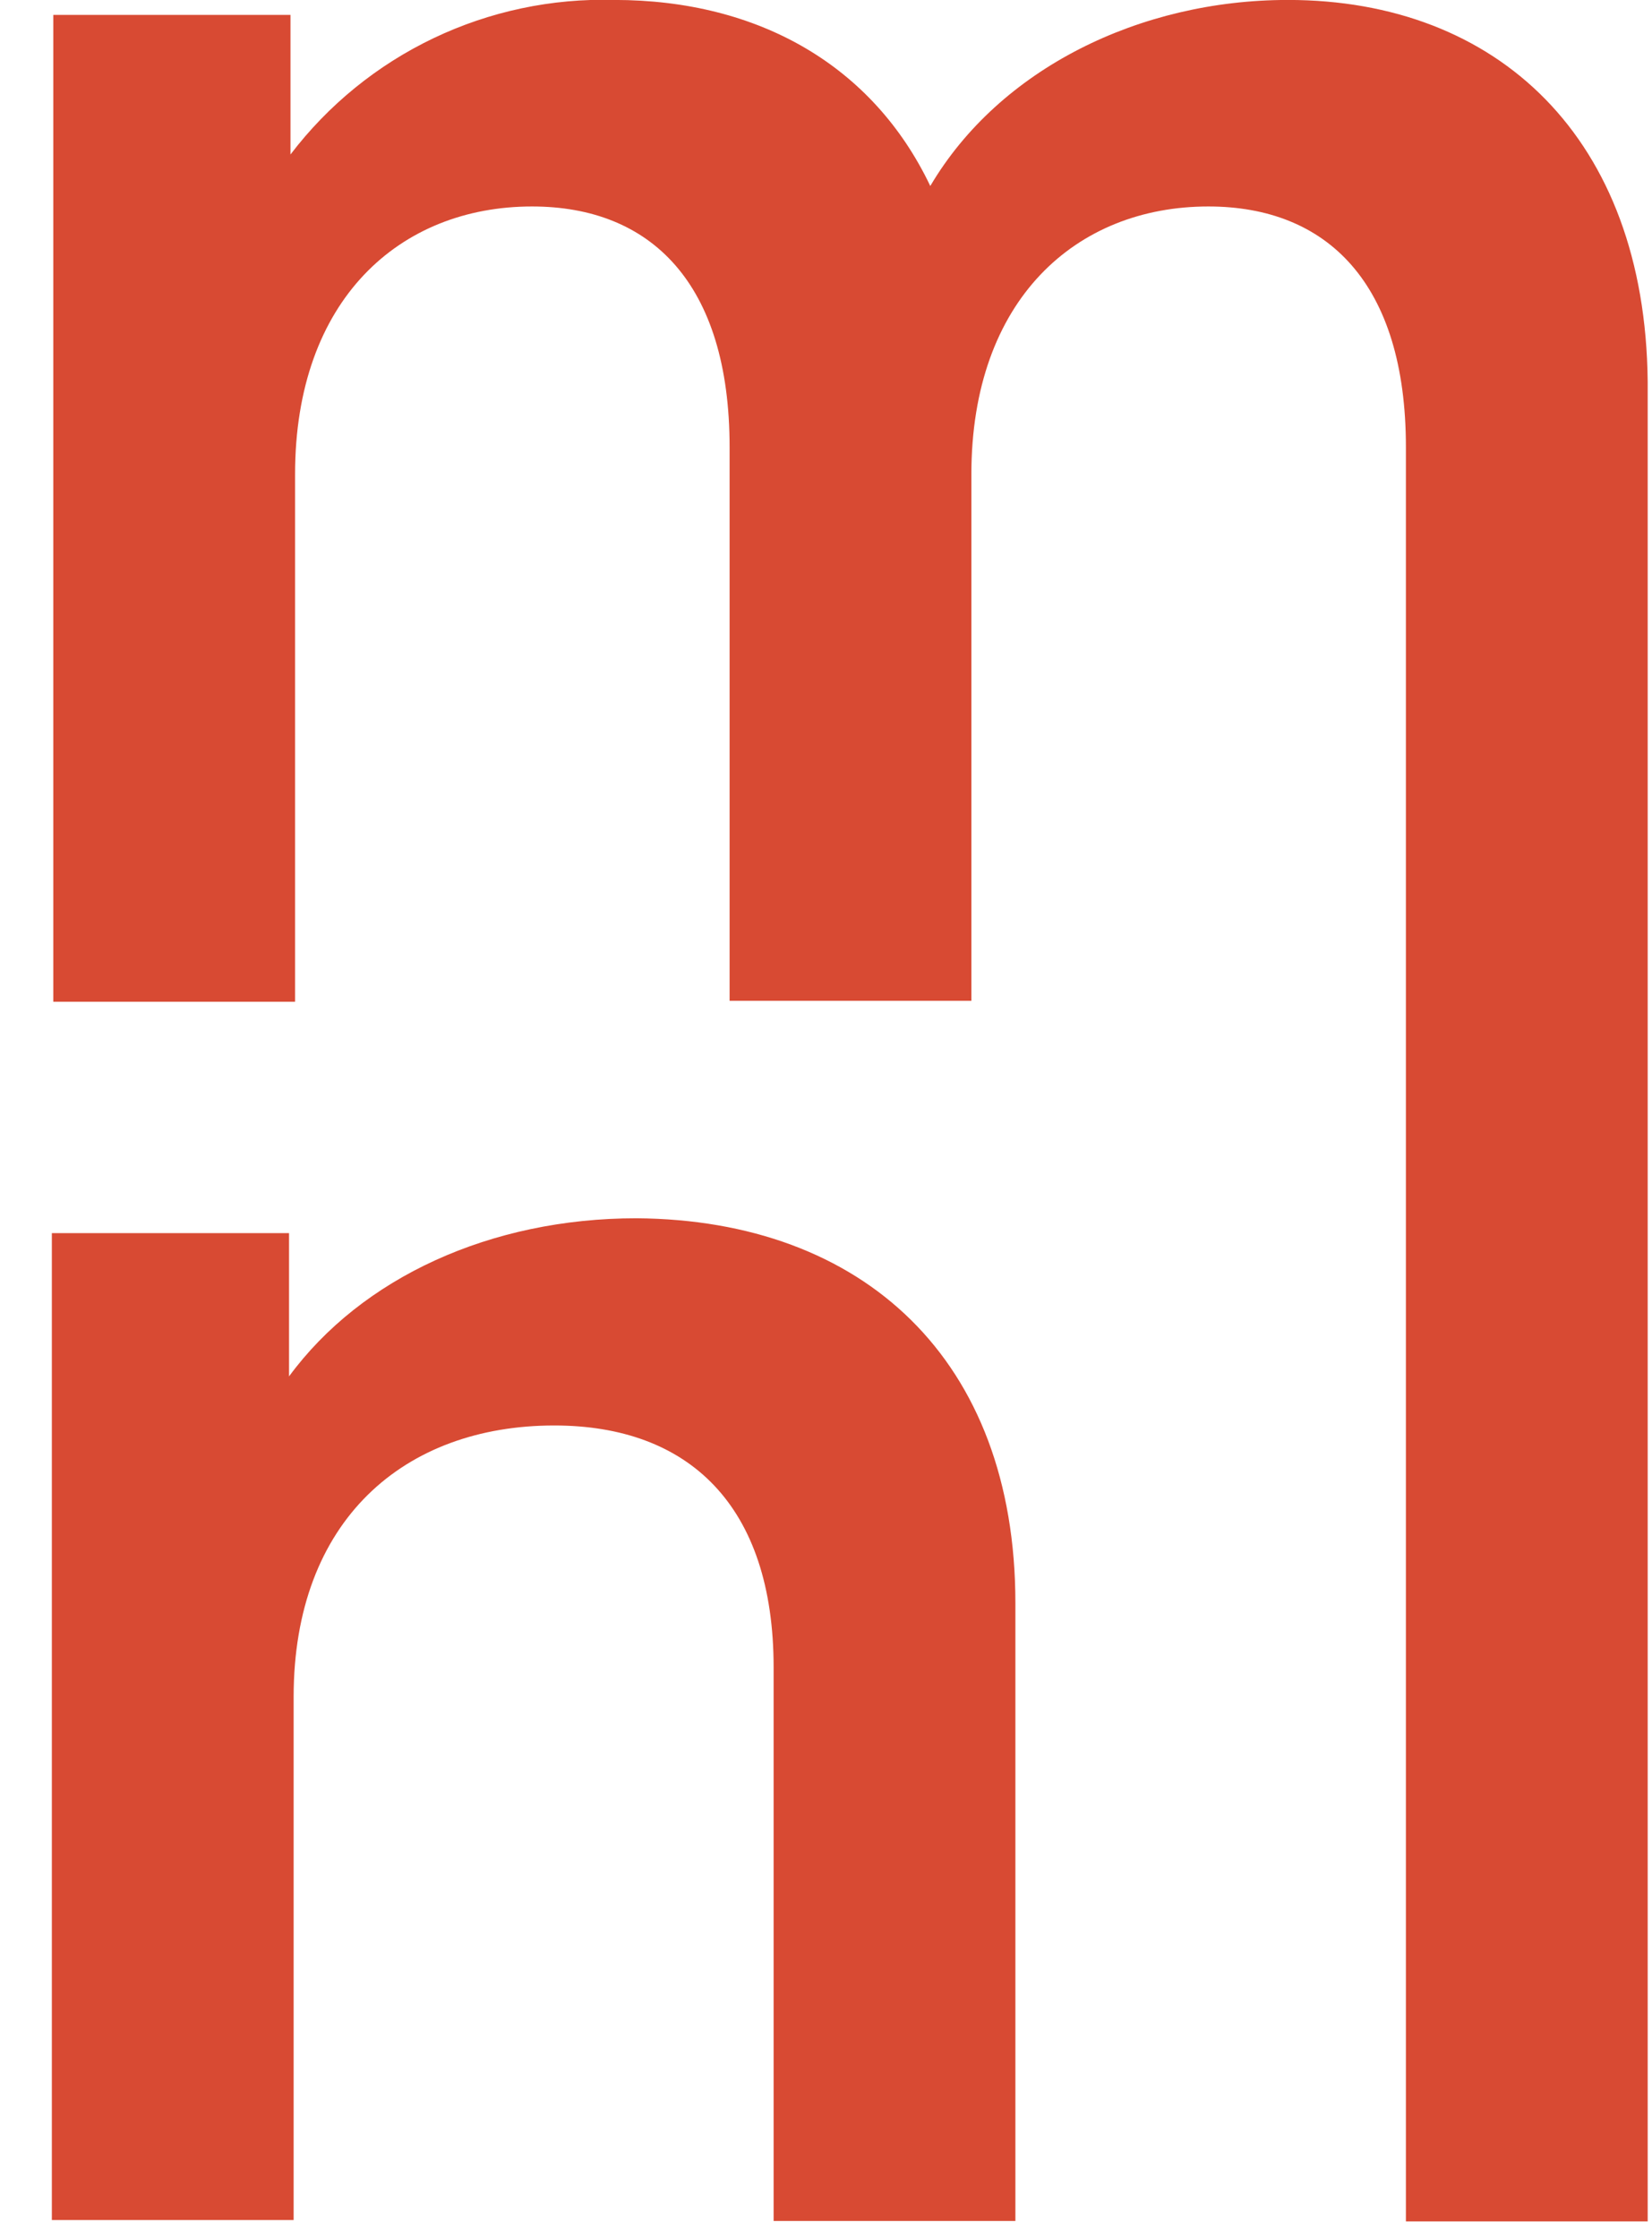
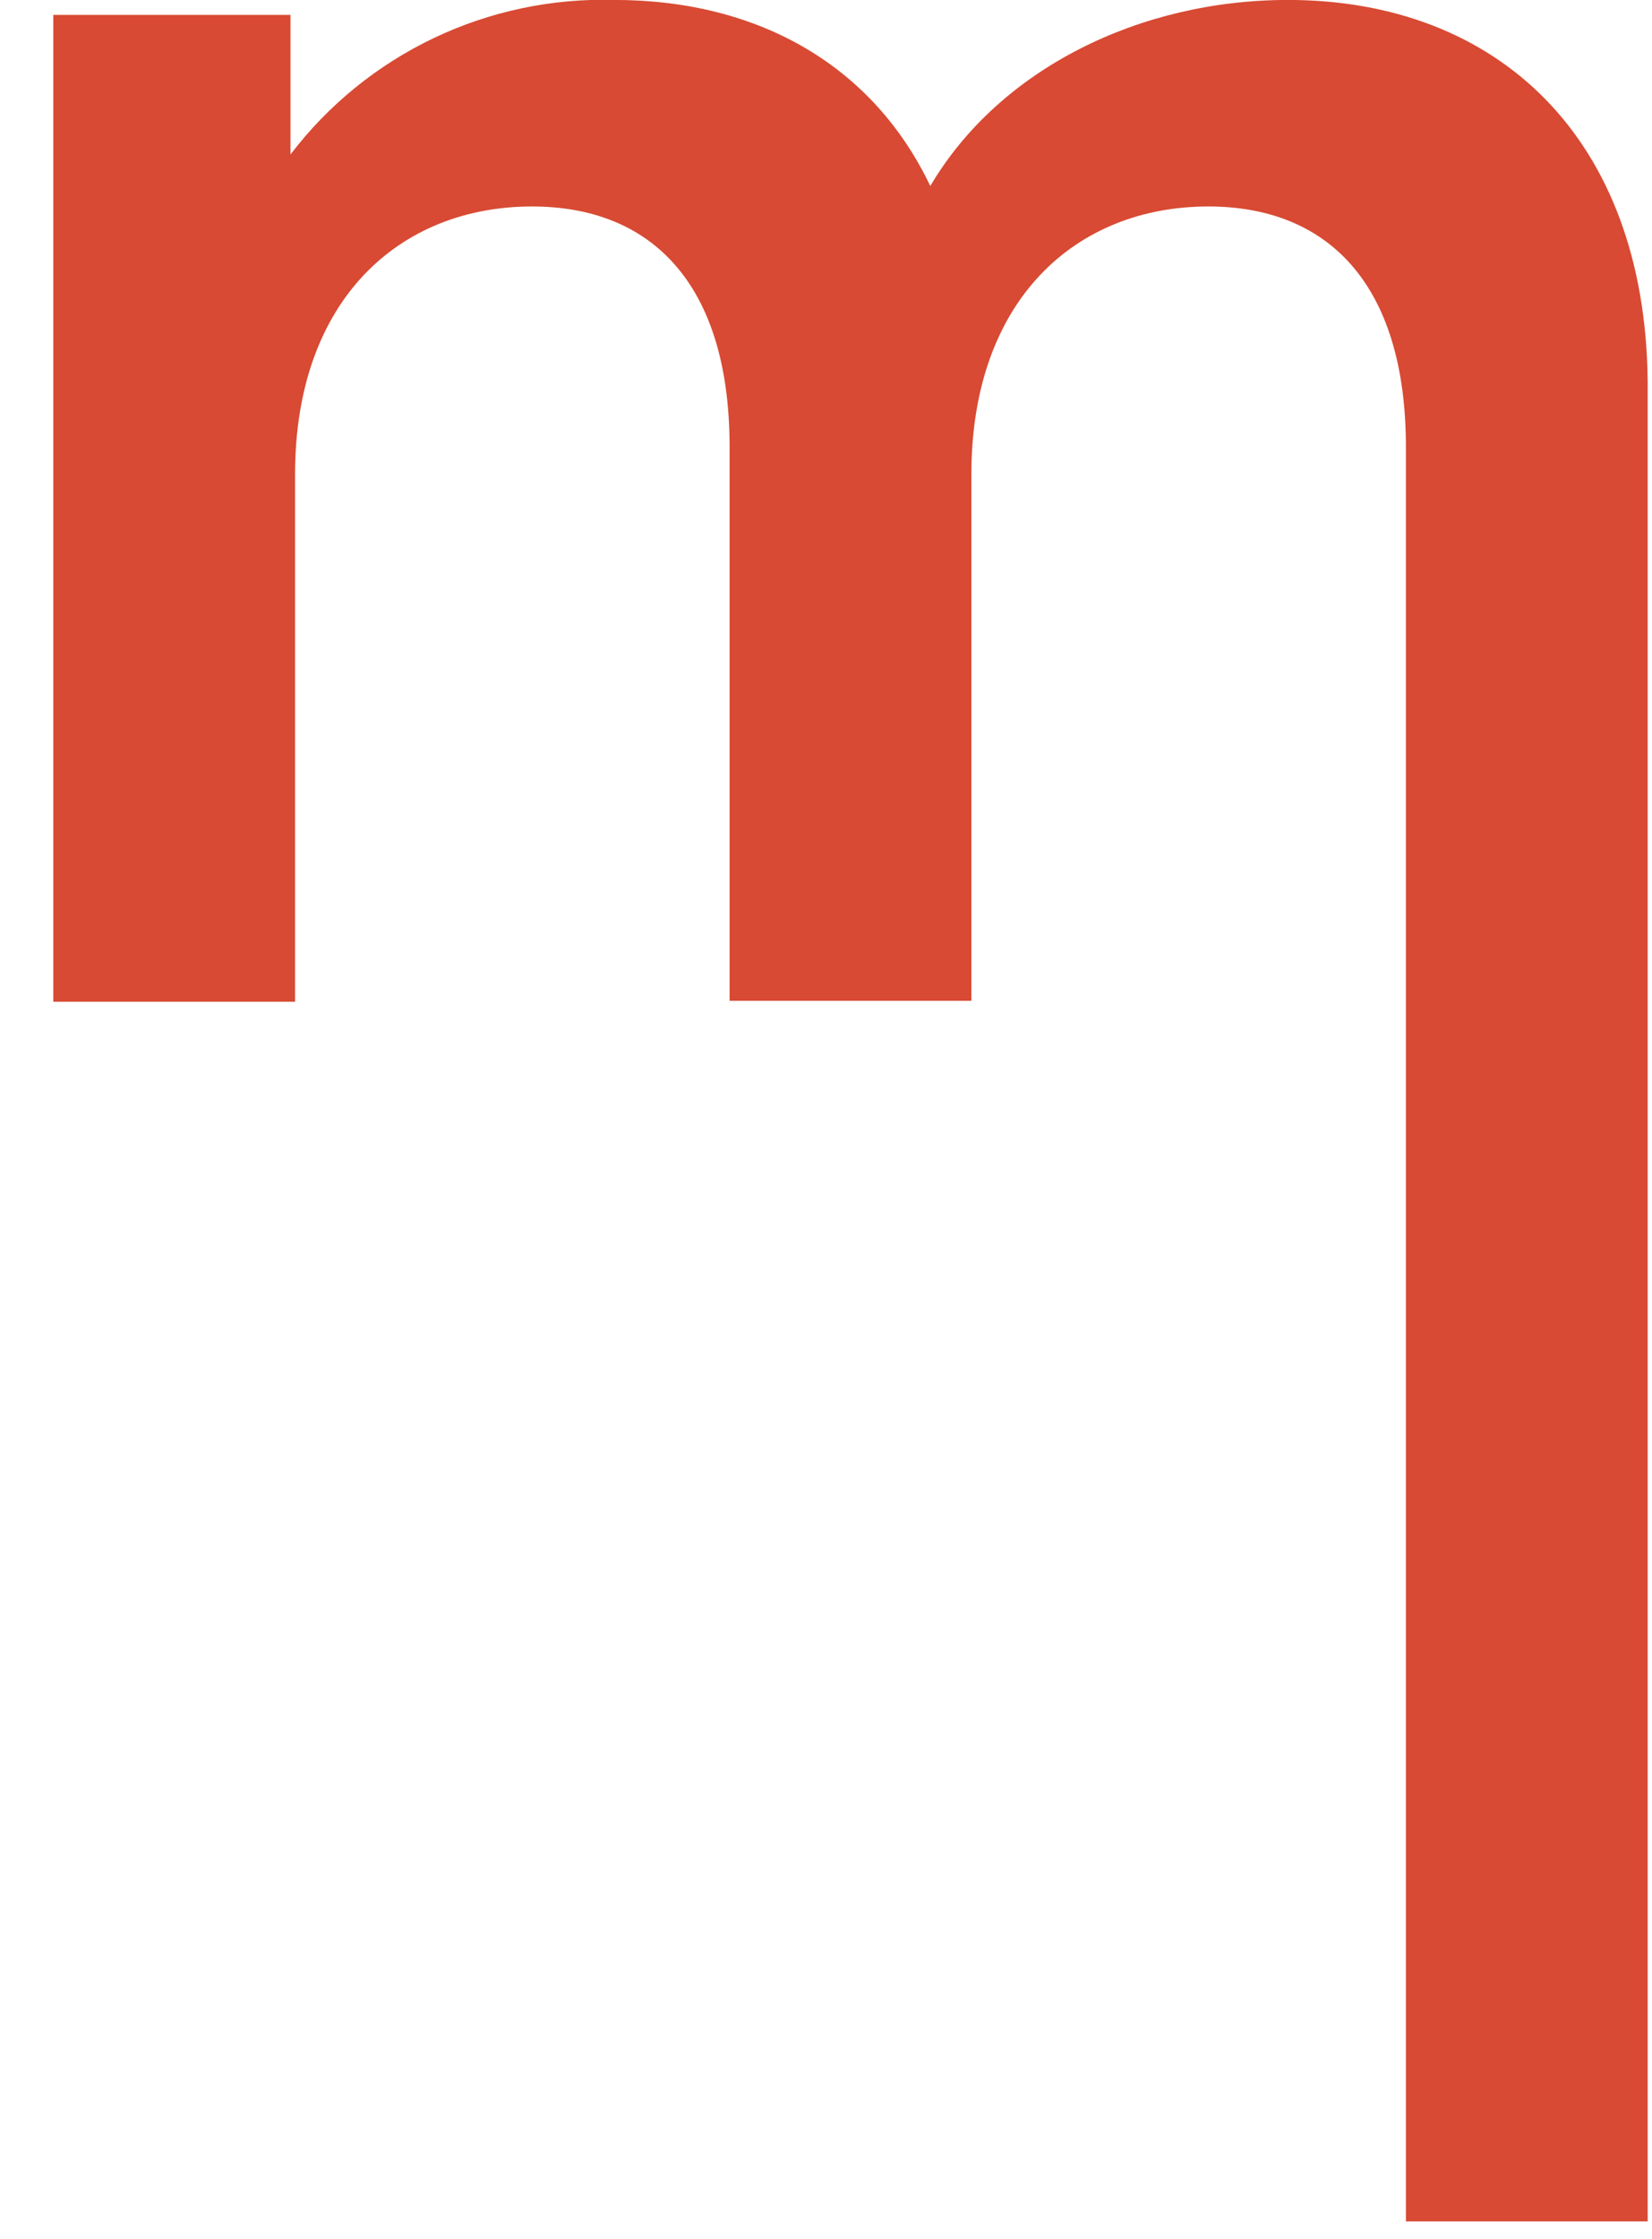
<svg xmlns="http://www.w3.org/2000/svg" width="31" height="42" viewBox="0 0 31 42" fill="none">
-   <path d="M19.054 30.071V41.661H14.517V31.277C14.517 28.238 12.924 26.739 10.401 26.739C7.584 26.739 5.51 28.518 5.51 31.832V41.643H0.973V23.131H5.424V25.818C6.785 23.967 9.203 22.852 11.944 22.852C16.2 22.883 19.054 25.502 19.054 30.071Z" fill="#d84a33" />
  <path d="M24.168 -0.001C21.387 -0.001 18.755 1.29 17.457 3.489C16.382 1.232 14.236 -0.001 11.527 -0.001C10.355 -0.034 9.193 0.212 8.136 0.716C7.08 1.22 6.159 1.968 5.451 2.898V0.279H1V18.791H5.537V8.898C5.537 5.62 7.502 3.873 9.984 3.873C12.207 3.873 13.691 5.304 13.691 8.388V18.773H18.228V8.898C18.228 5.62 20.193 3.873 22.675 3.873C24.898 3.873 26.382 5.304 26.382 8.388V41.669H30.919V7.155C30.874 2.582 28.097 -0.001 24.168 -0.001Z" fill="#d84a33" />
</svg>